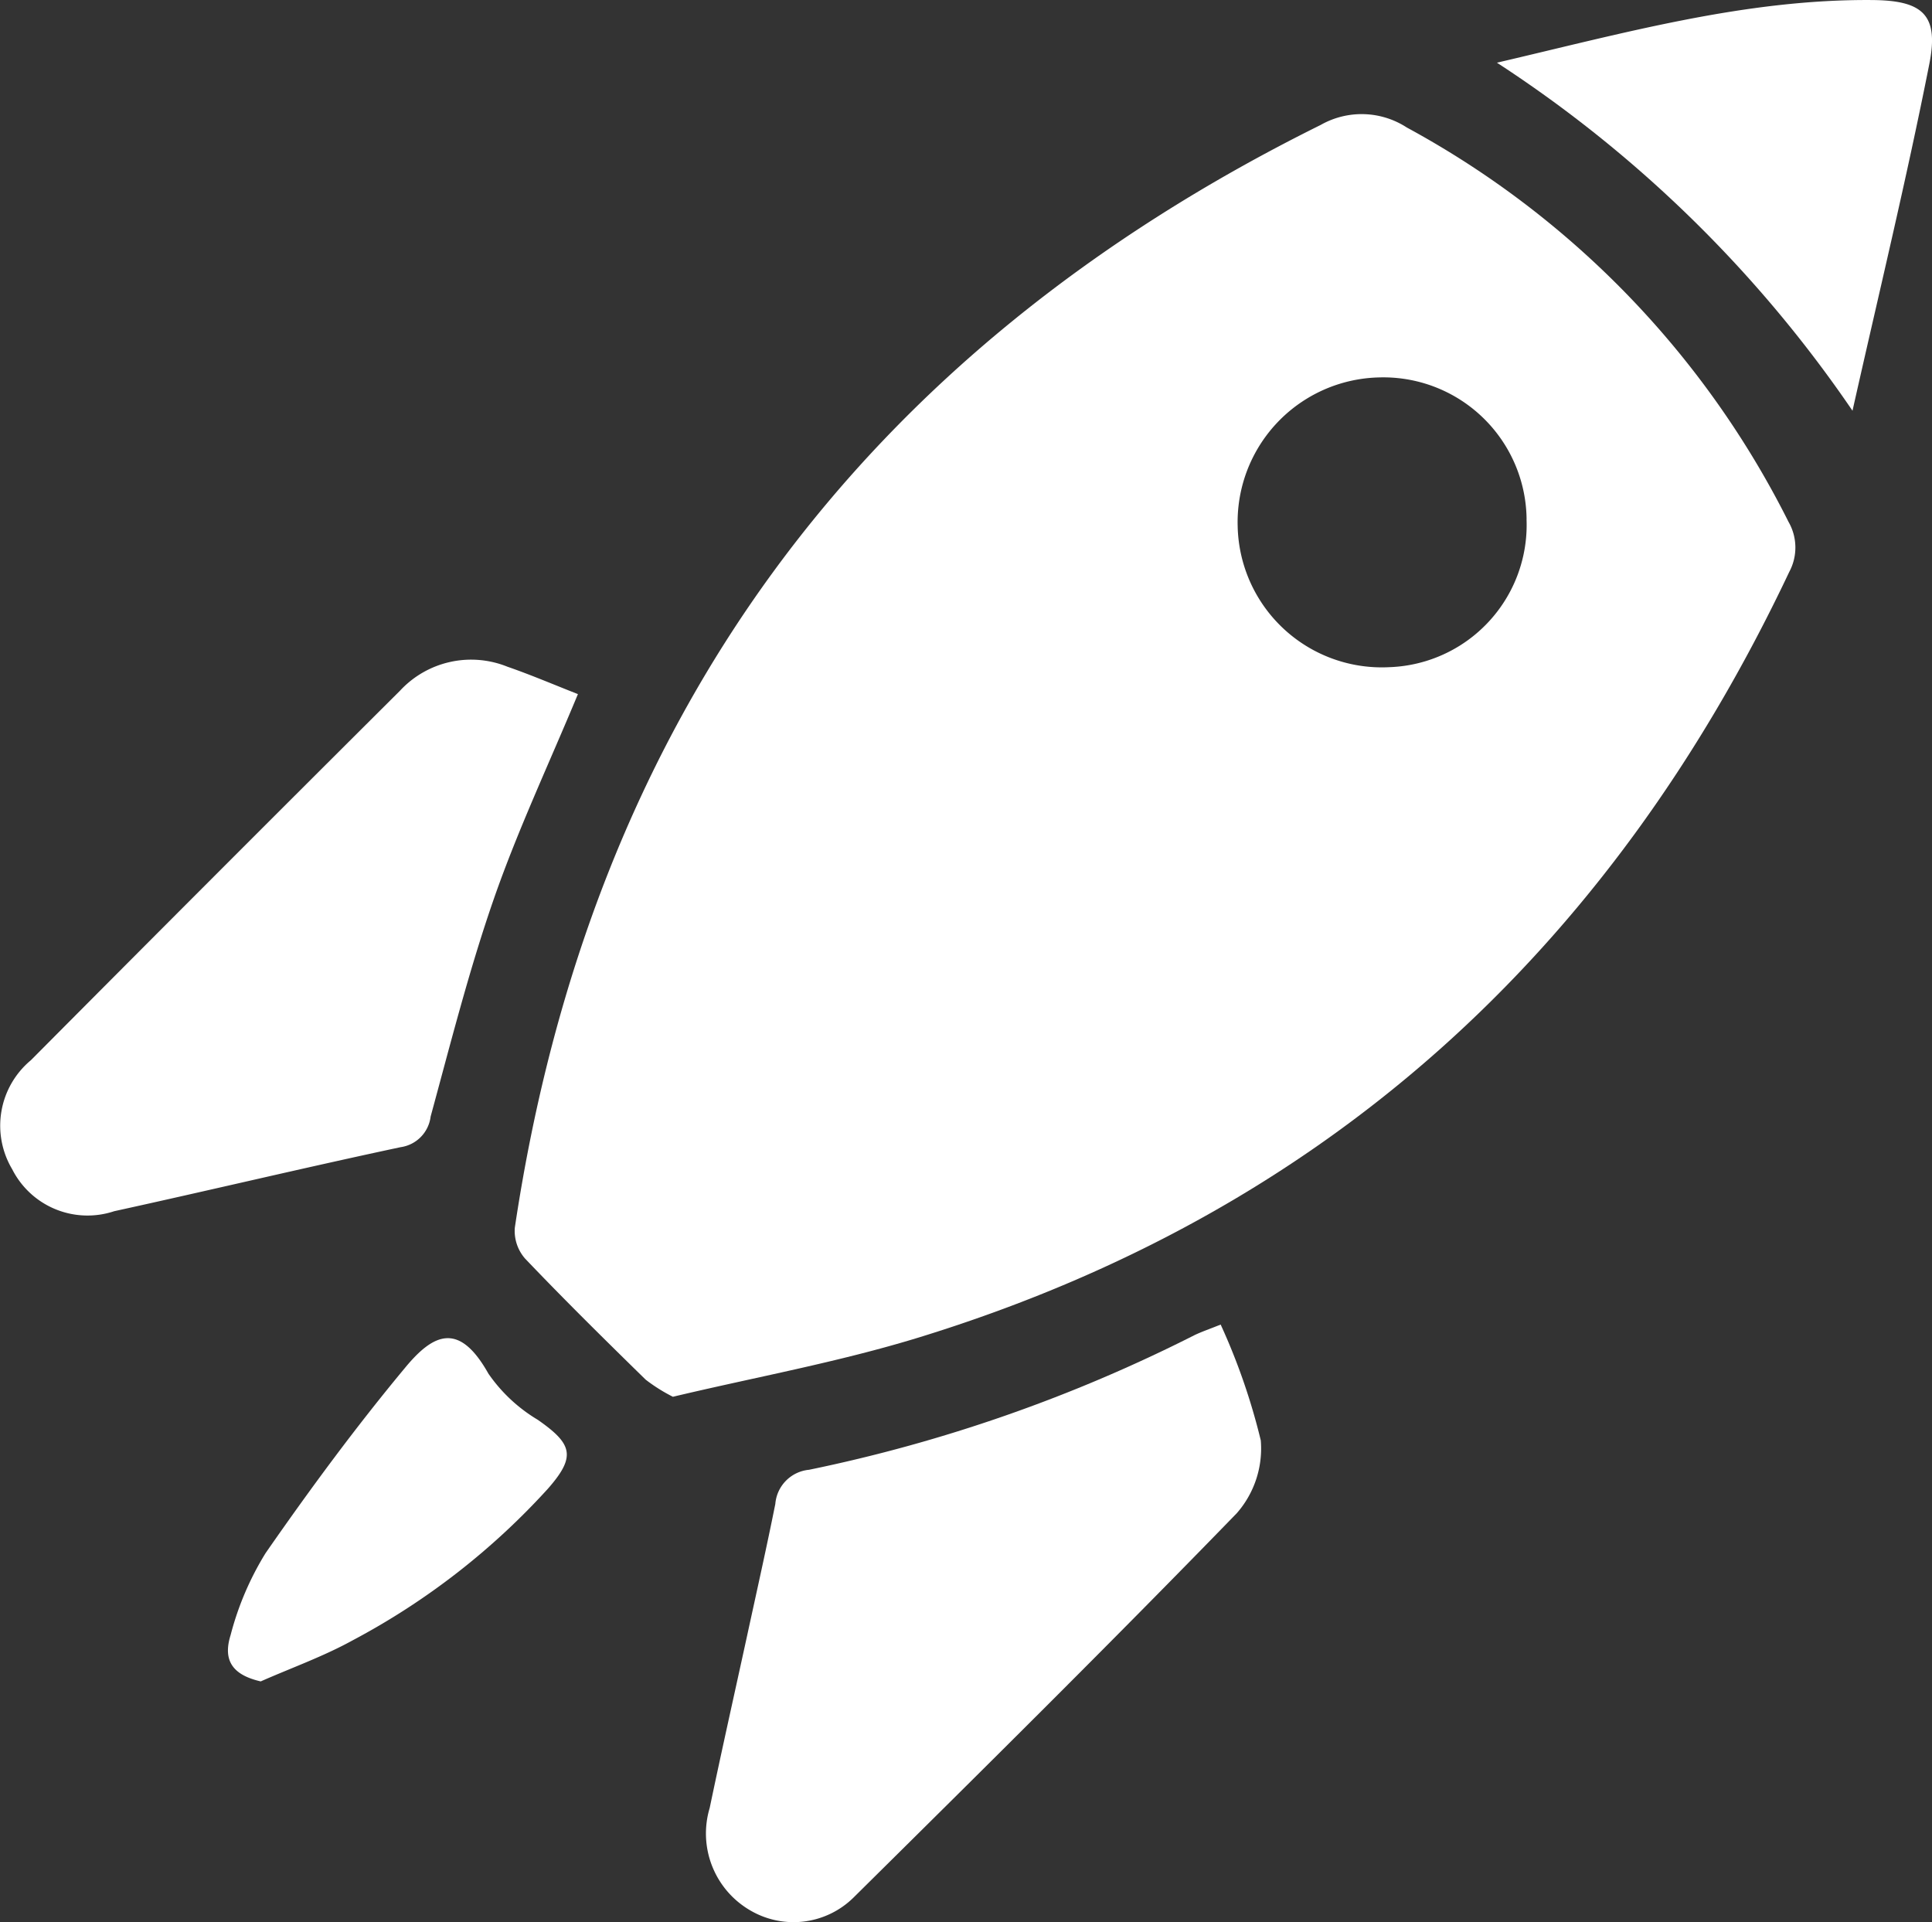
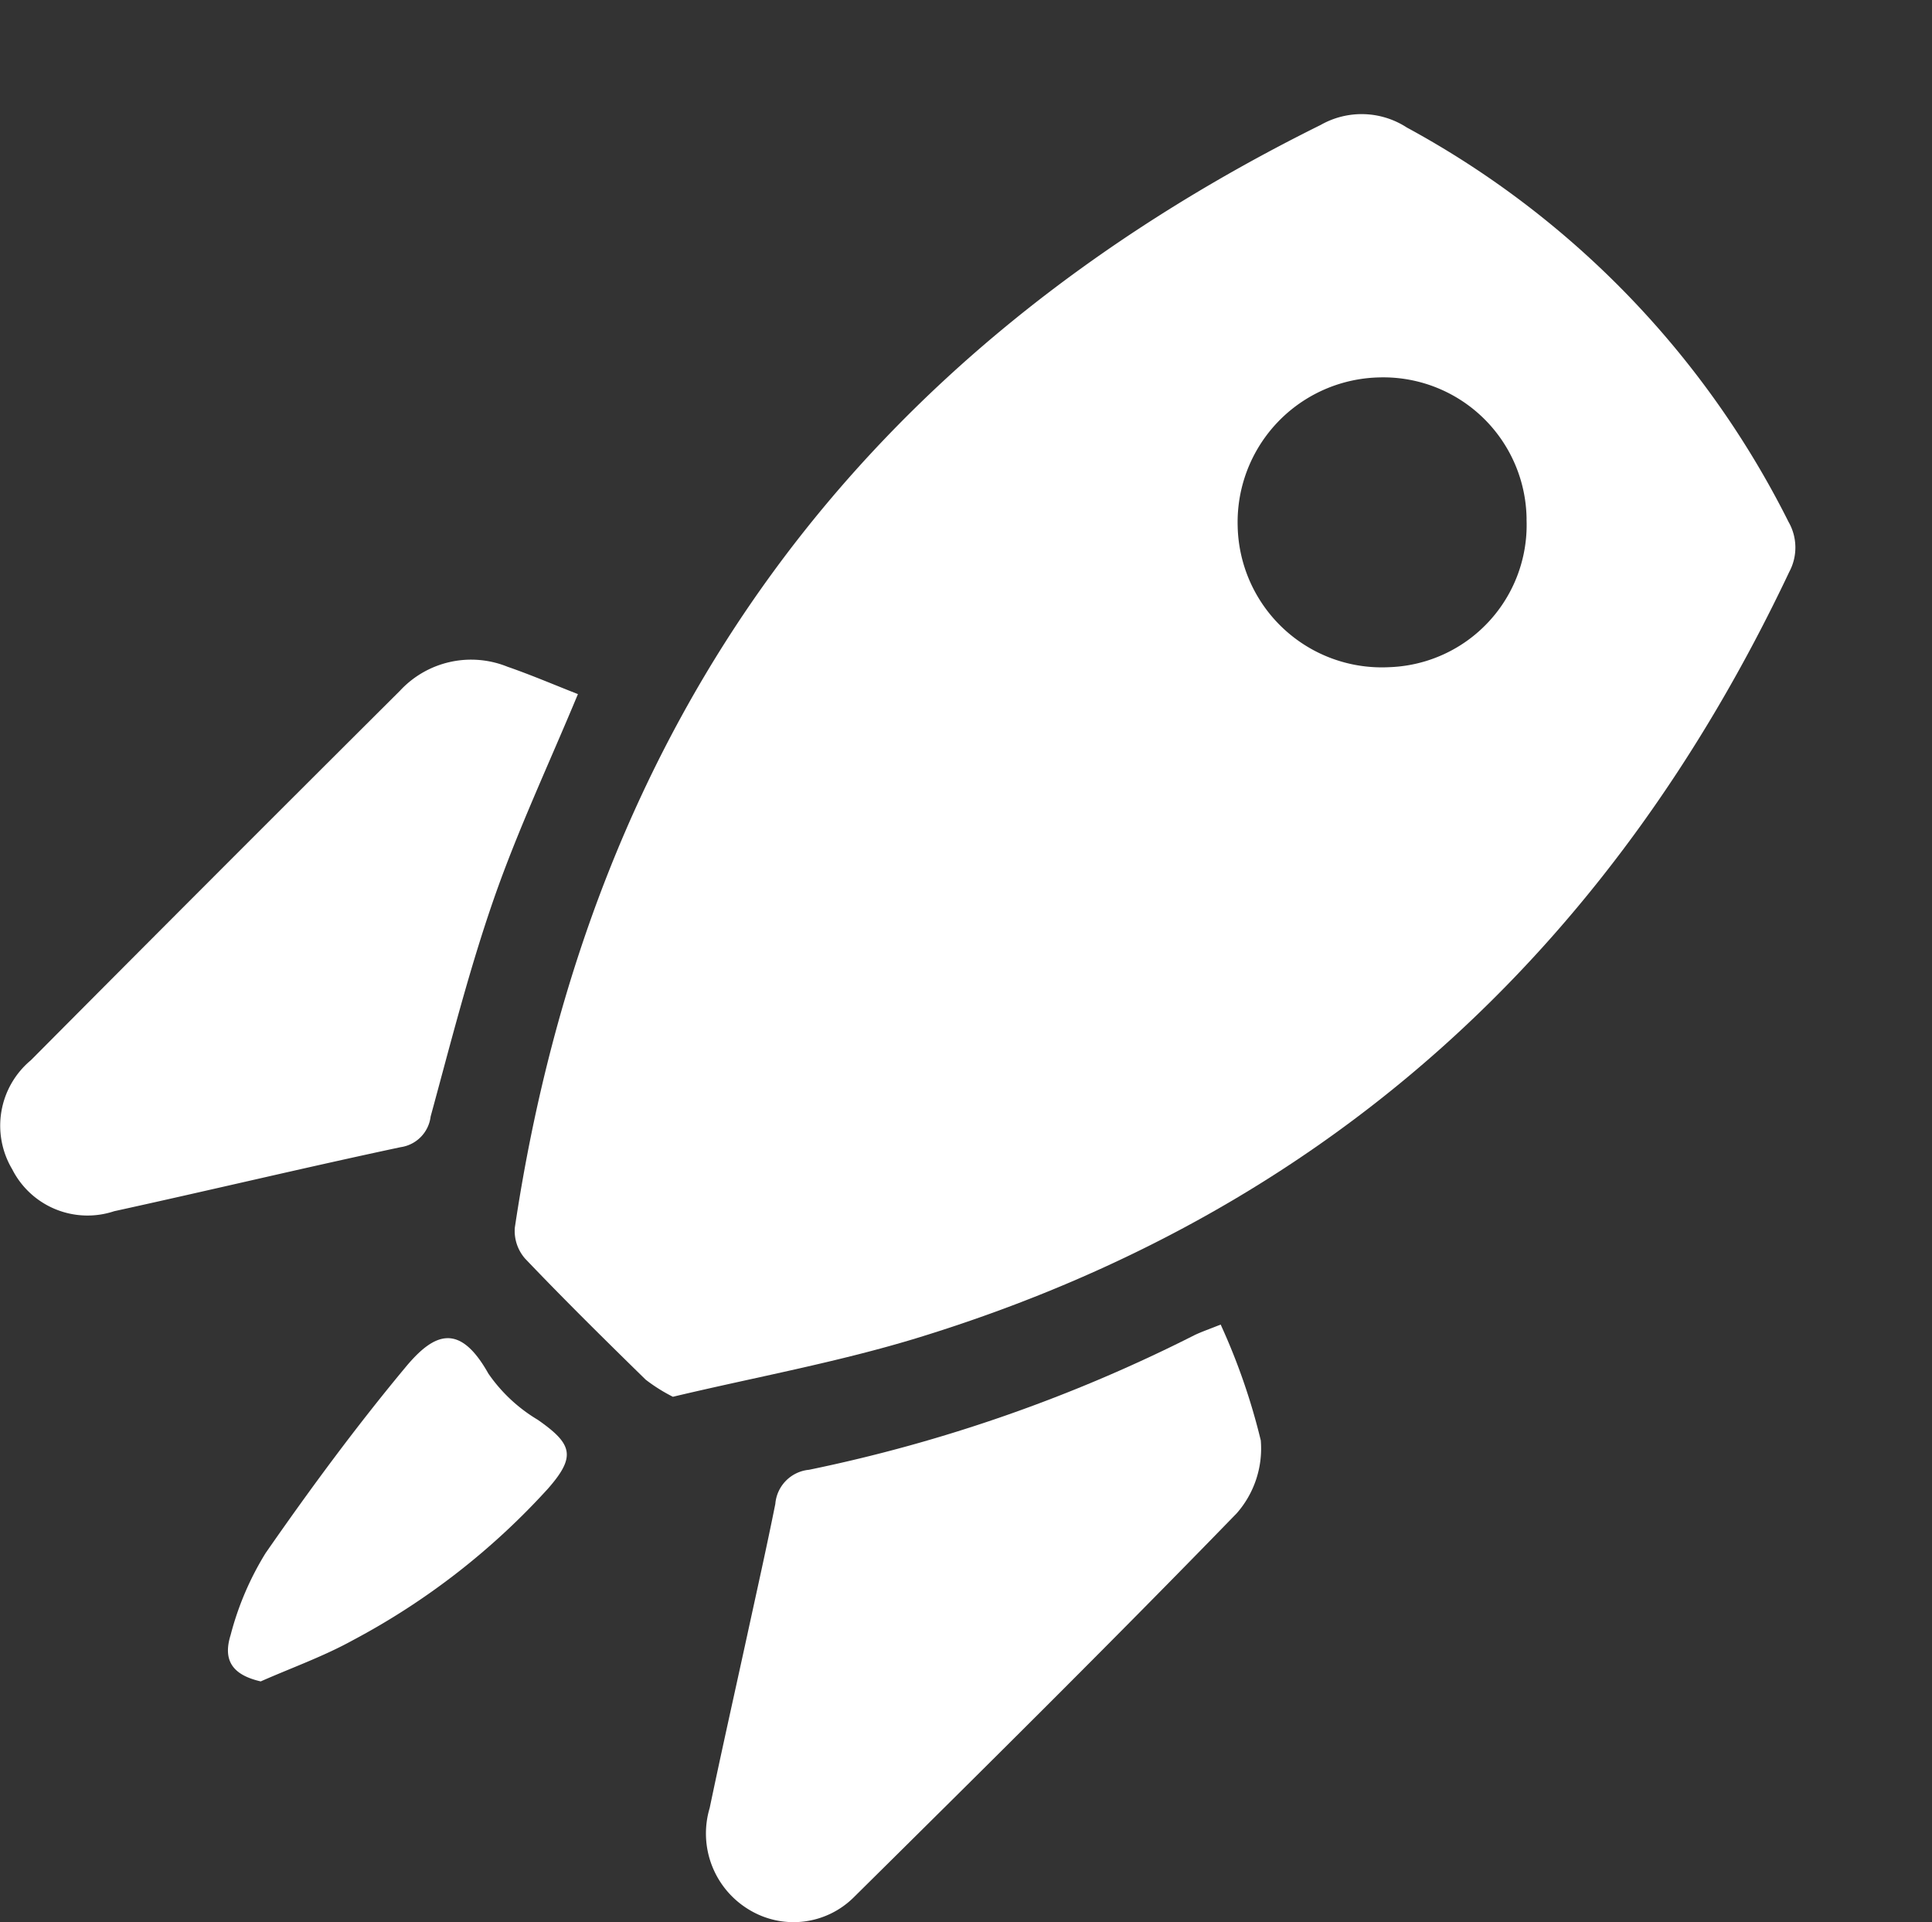
<svg xmlns="http://www.w3.org/2000/svg" id="Group_778" data-name="Group 778" width="88.262" height="87.808" viewBox="0 0 88.262 87.808">
  <rect x="0" y="0" width="88.262" height="87.808" fill="#333333" stroke="none" />
  <path id="Path_178" data-name="Path 178" d="M-85.764,295.885a7.694,7.694,0,0,1-1.244-.782c-1.861-1.821-3.715-3.649-5.51-5.532a1.918,1.918,0,0,1-.468-1.409c3.472-23.216,15.794-39.965,36.817-50.379a3.787,3.787,0,0,1,3.932.117A41.763,41.763,0,0,1-34.8,255.912a2.355,2.355,0,0,1,.036,2.29c-8.22,17.376-21.274,29.28-39.743,34.967C-78.2,294.305-82.024,294.994-85.764,295.885Zm39-40.1a6.546,6.546,0,0,0-6.75-6.467,6.613,6.613,0,0,0-6.449,6.794,6.587,6.587,0,0,0,6.925,6.443A6.5,6.5,0,0,0-46.767,255.78Z" transform="translate(116.505 -232.076)" fill="#fff" />
  <path id="Path_179" data-name="Path 179" d="M-65.116,265.078a29.144,29.144,0,0,1,1.833,5.293,4.478,4.478,0,0,1-1.1,3.329c-5.753,5.926-11.625,11.736-17.5,17.549a3.905,3.905,0,0,1-4.676.619,4.061,4.061,0,0,1-1.9-4.708c.549-2.629,1.14-5.251,1.711-7.876.434-2,.884-4,1.287-6.012a1.705,1.705,0,0,1,1.542-1.56,70.4,70.4,0,0,0,17.621-6.157C-65.971,265.4-65.629,265.285-65.116,265.078Z" transform="translate(120.881 -204.568)" fill="#fff" />
  <path id="Path_180" data-name="Path 180" d="M-78.409,251.381c-1.319,3.176-2.738,6.191-3.829,9.319-1.138,3.267-1.988,6.636-2.9,9.979a1.61,1.61,0,0,1-1.373,1.4c-4.372.931-8.718,1.97-13.084,2.925a3.856,3.856,0,0,1-4.658-1.916,3.89,3.89,0,0,1,.852-4.981q8.408-8.459,16.861-16.878a4.429,4.429,0,0,1,4.909-1.1C-80.528,250.511-79.448,250.975-78.409,251.381Z" transform="translate(104.811 -219.672)" fill="#fff" />
-   <path id="Path_181" data-name="Path 181" d="M-54.2,253.433a57.761,57.761,0,0,0-16.244-15.9c5.82-1.357,11.35-2.909,17.149-2.862,2.312.018,3.047.679,2.607,2.909C-51.738,242.889-53.015,248.152-54.2,253.433Z" transform="translate(138.83 -234.669)" fill="#fff" />
  <path id="Path_182" data-name="Path 182" d="M-98.08,281.07c-1.234-.284-1.753-.911-1.377-2.113a13.633,13.633,0,0,1,1.6-3.749c2.022-2.911,4.131-5.775,6.4-8.5,1.3-1.564,2.46-2.048,3.777.3a7.255,7.255,0,0,0,2.257,2.111c1.584,1.106,1.759,1.669.47,3.14a32.781,32.781,0,0,1-8.927,6.935C-95.223,279.934-96.679,280.451-98.08,281.07Z" transform="translate(109.991 -204.258)" fill="#fff" />
</svg>